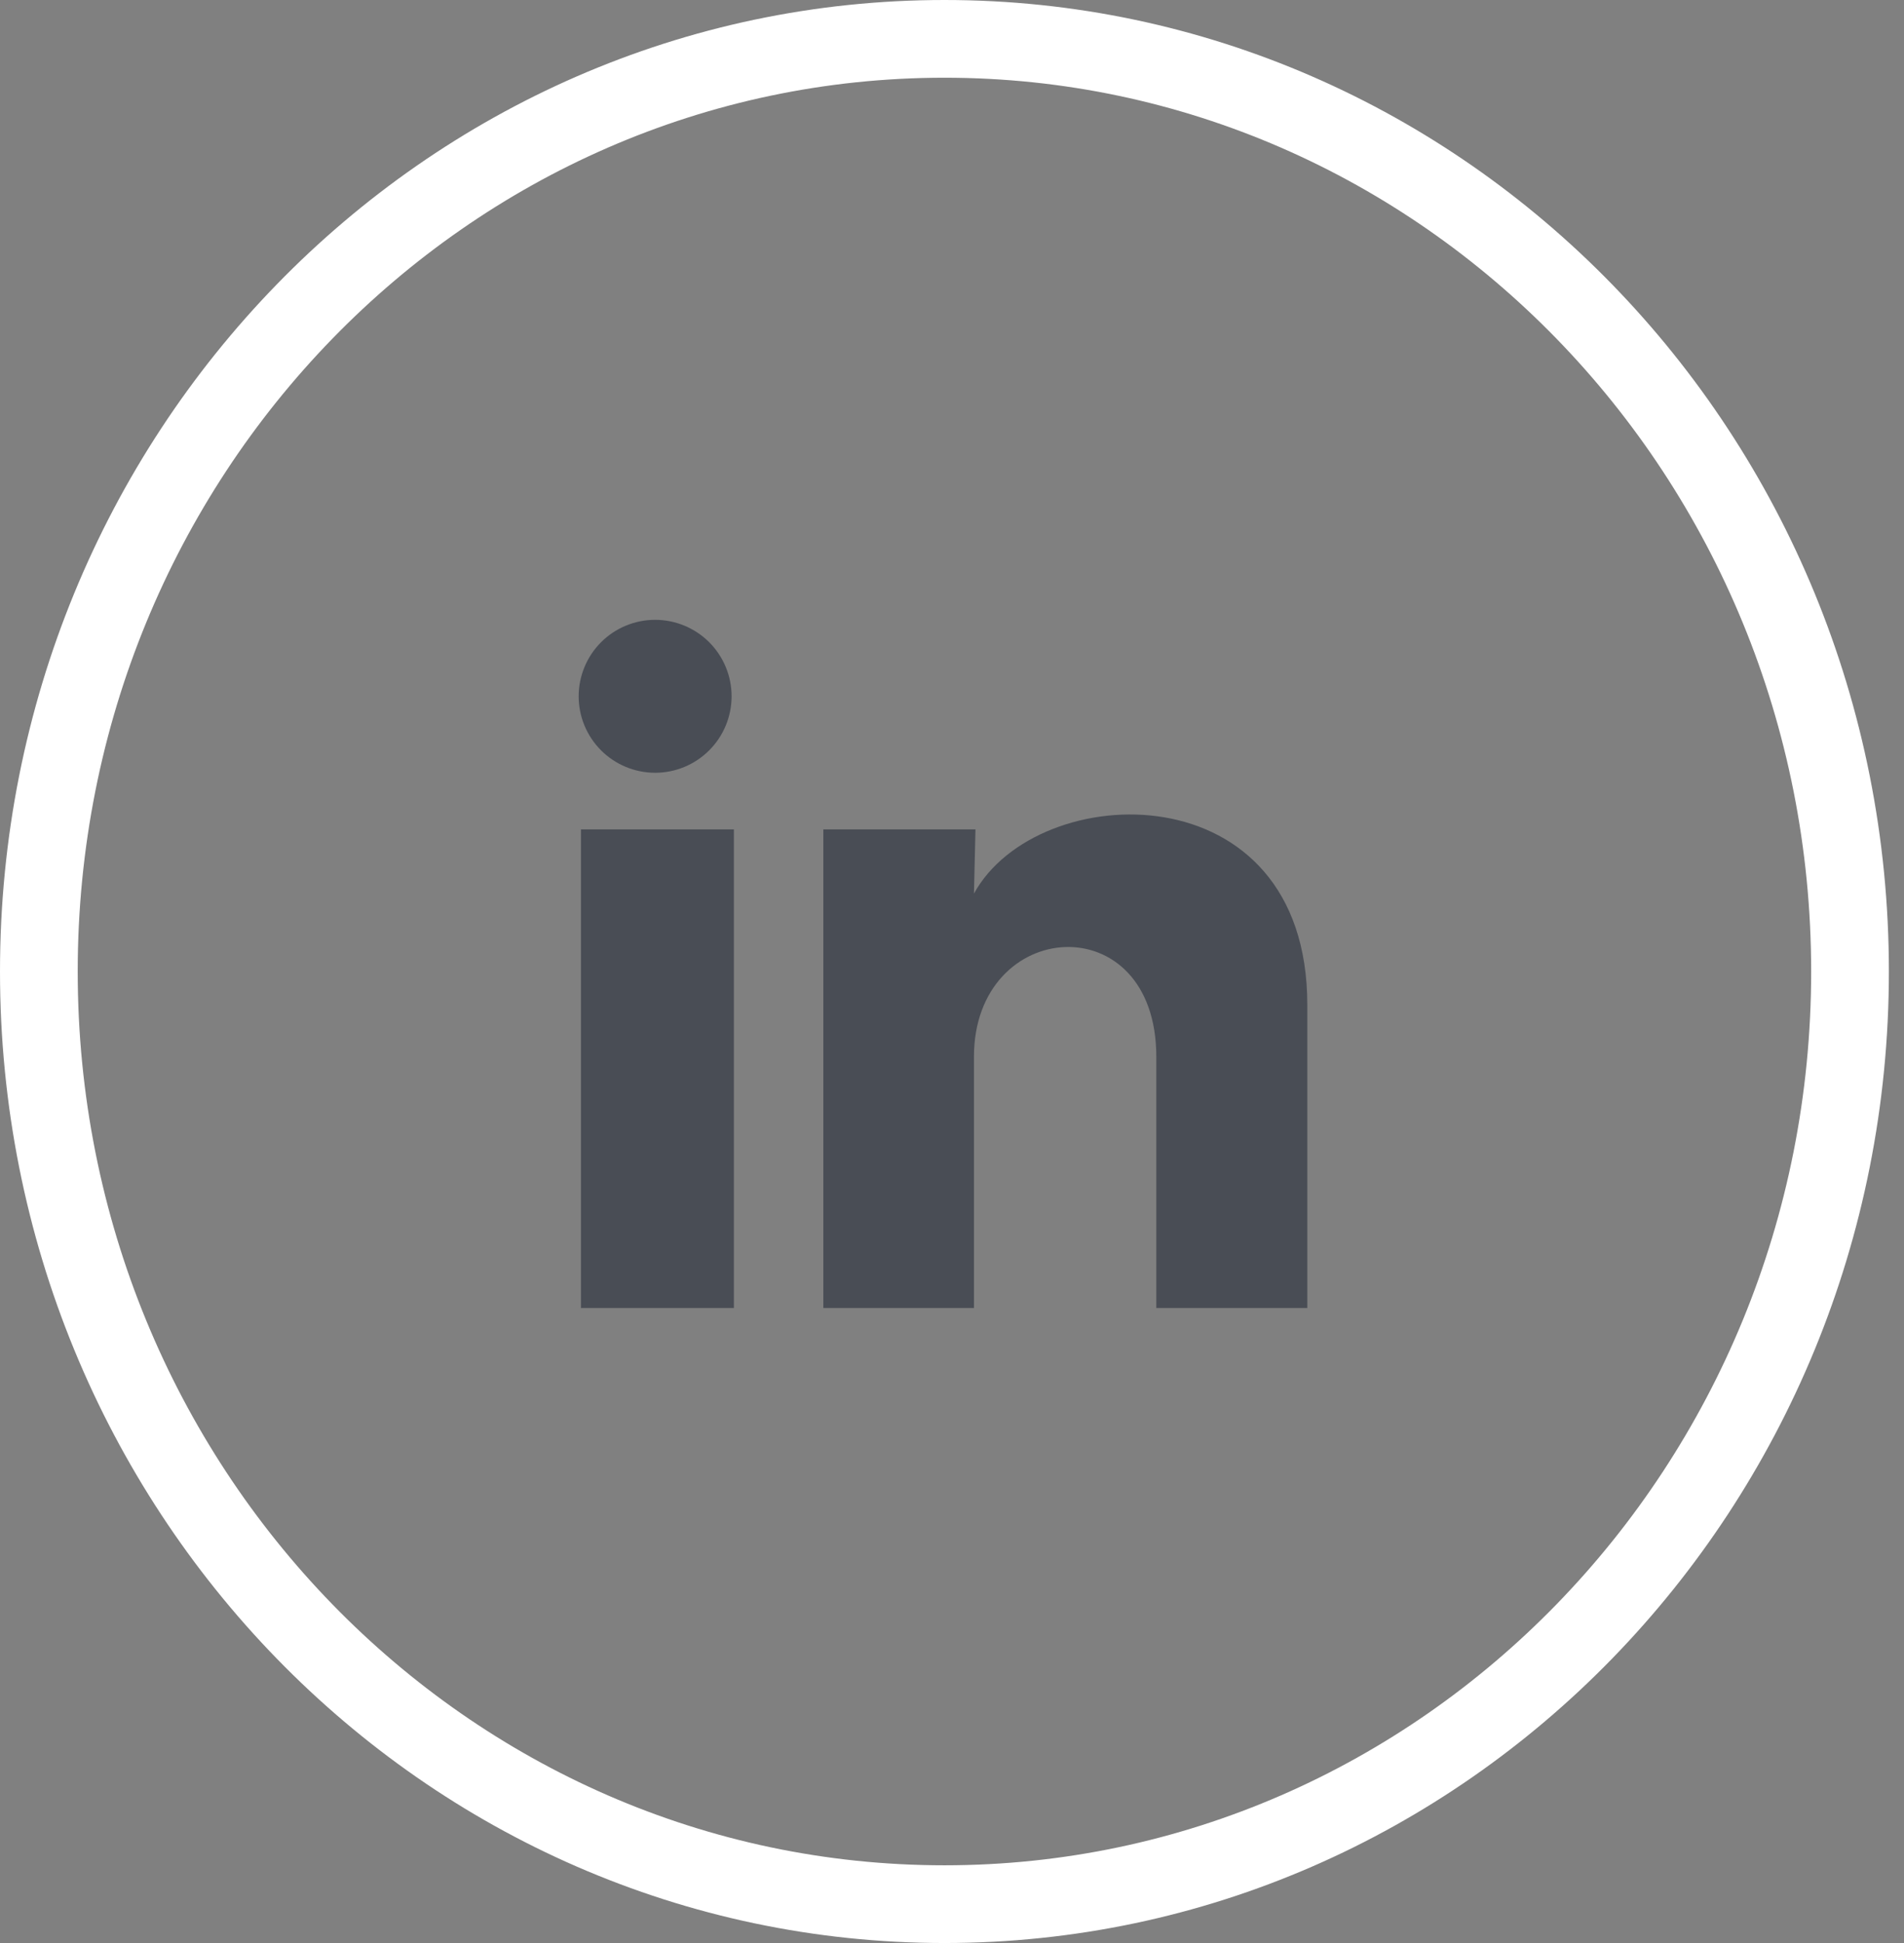
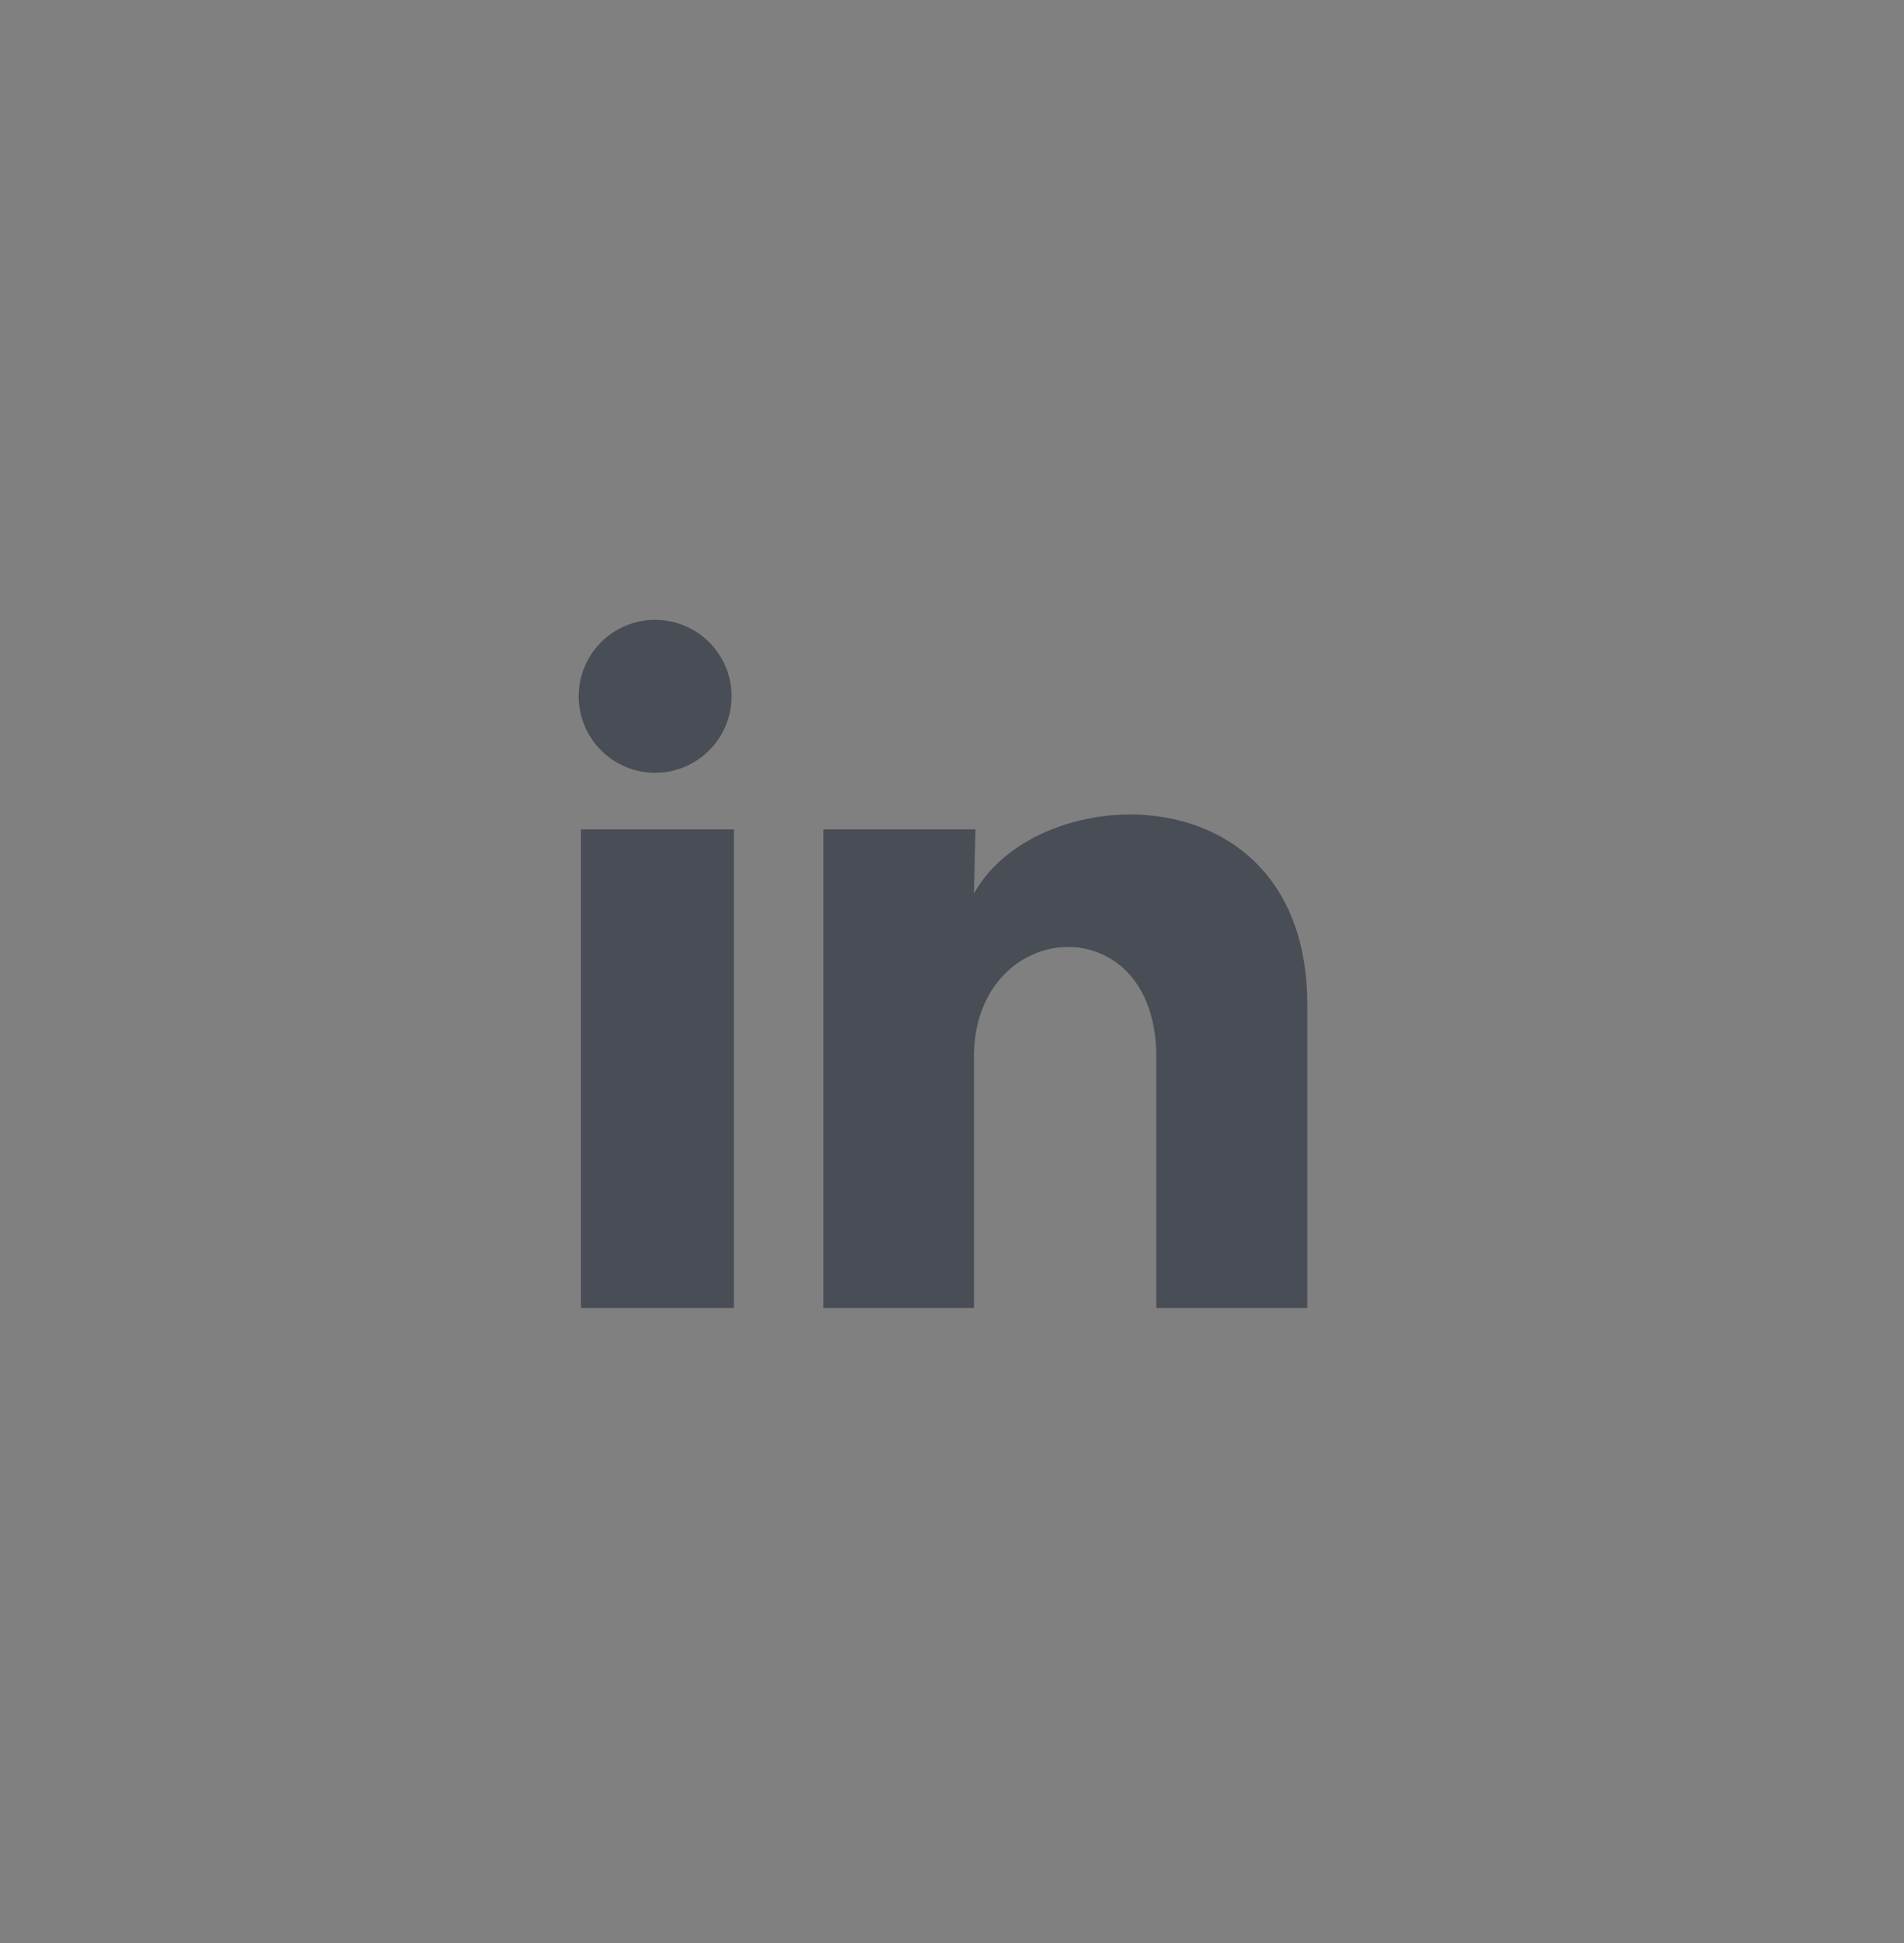
<svg xmlns="http://www.w3.org/2000/svg" width="49" height="50" viewBox="0 0 49 50" fill="none">
  <rect x="0" y="0" width="49" height="50" fill="#808080" stroke="none" />
-   <path d="M24.306 1C37.151 1 47.611 11.719 47.611 25C47.611 38.282 37.151 49 24.306 49C11.461 49 1 38.282 1 25C1 11.718 11.461 1 24.306 1Z" stroke="white" stroke-width="2" />
  <path d="M18.828 17.919C18.827 18.441 18.62 18.941 18.25 19.31C17.881 19.679 17.381 19.886 16.859 19.886C16.337 19.885 15.837 19.678 15.468 19.309C15.099 18.939 14.892 18.439 14.892 17.917C14.893 17.395 15.1 16.895 15.469 16.526C15.838 16.157 16.339 15.95 16.861 15.95C17.383 15.951 17.883 16.158 18.252 16.527C18.621 16.897 18.828 17.397 18.828 17.919ZM18.887 21.343H14.951V33.66H18.887V21.343ZM25.104 21.343H21.189V33.66H25.065V27.196C25.065 23.596 29.758 23.261 29.758 27.196V33.66H33.644V25.858C33.644 19.788 26.698 20.015 25.065 22.995L25.104 21.343Z" fill="#494D55" />
</svg>